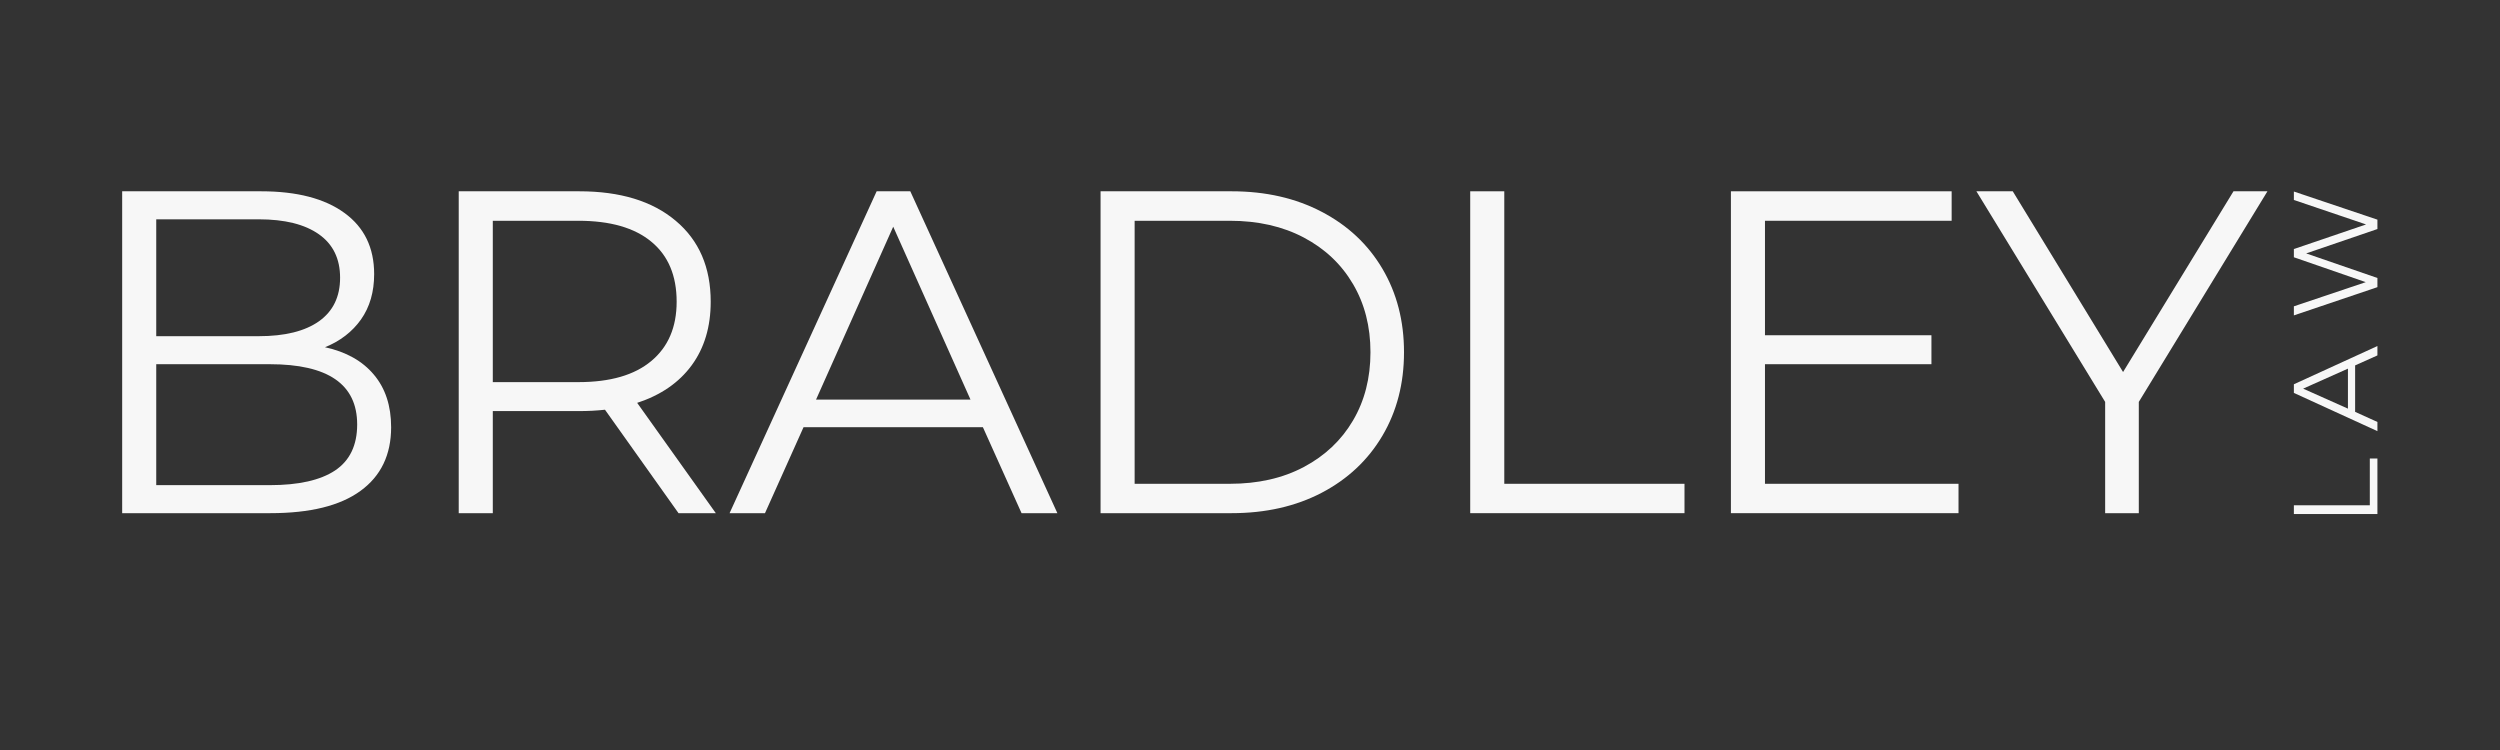
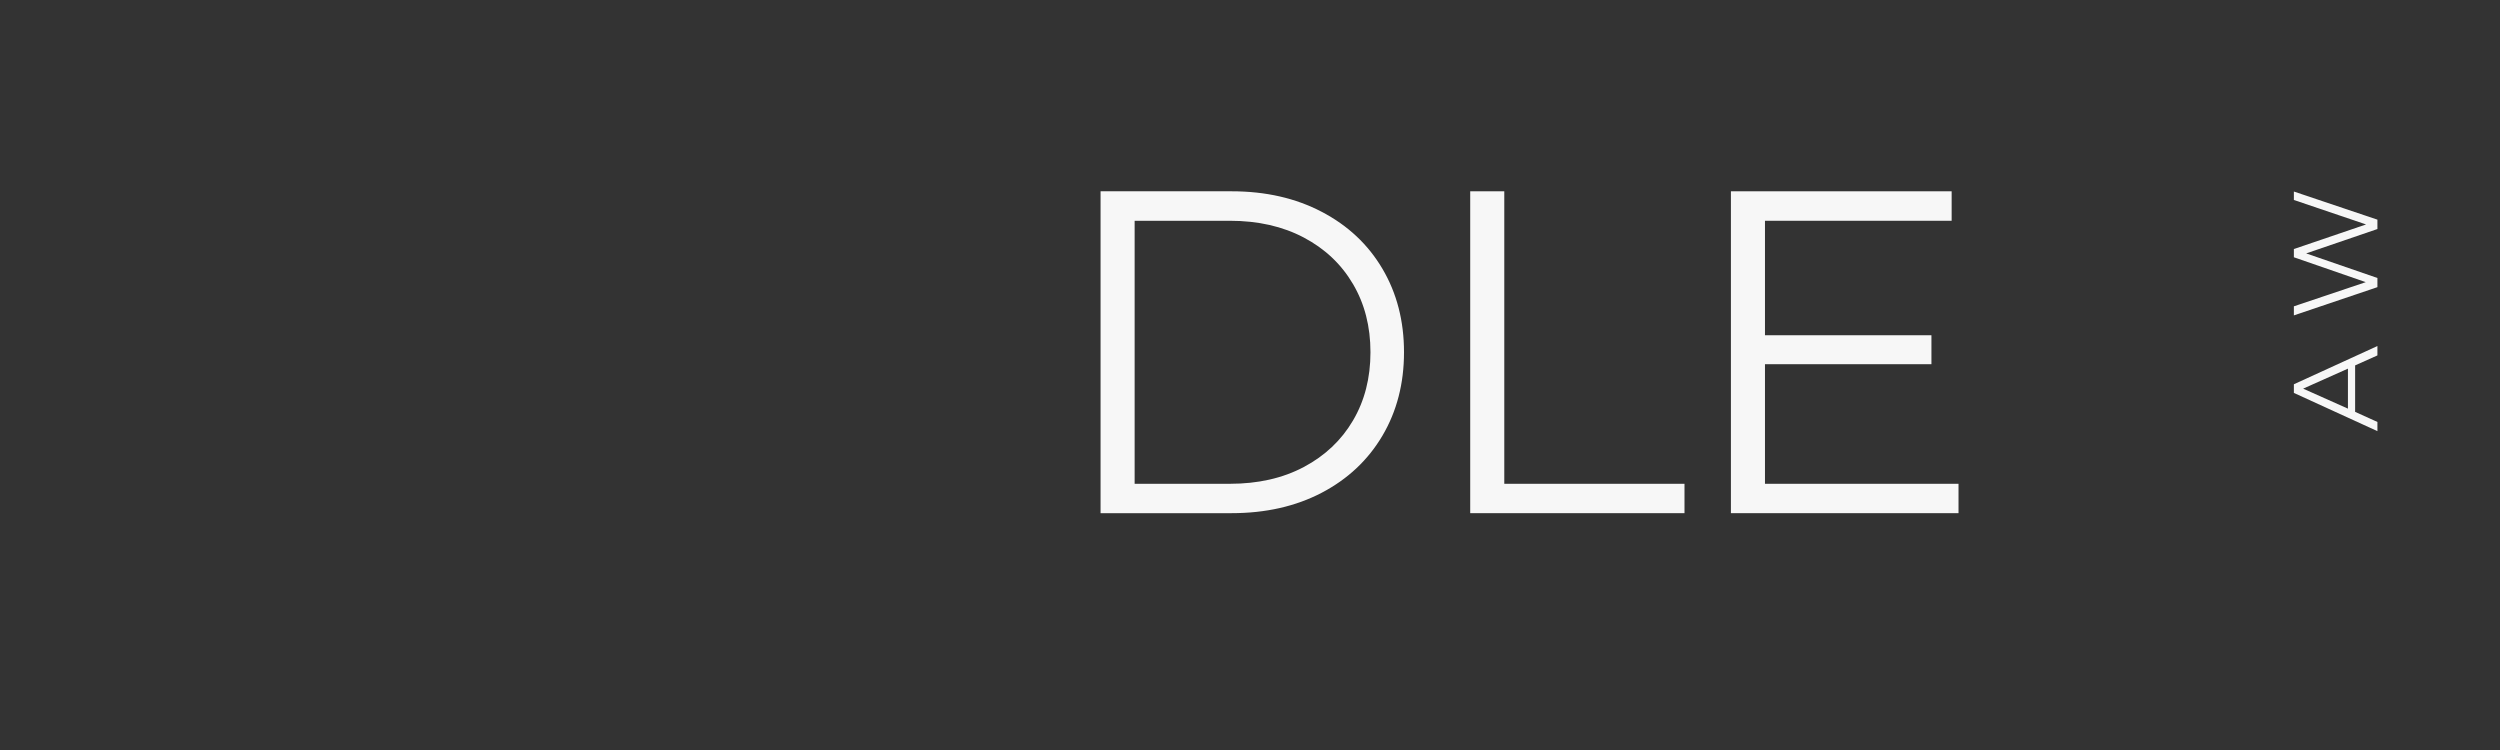
<svg xmlns="http://www.w3.org/2000/svg" width="500" zoomAndPan="magnify" viewBox="0 0 375 112.5" height="150" preserveAspectRatio="xMidYMid meet" version="1.0">
  <rect x="0" y="0" width="375" height="112.5" fill="#333333" stroke="none" />
  <defs>
    <g />
  </defs>
  <g fill="#f7f7f7" fill-opacity="1">
    <g transform="translate(10.467, 76.975)">
      <g>
-         <path d="M 38.281 -24.891 C 41.445 -24.203 43.891 -22.832 45.609 -20.781 C 47.336 -18.738 48.203 -16.109 48.203 -12.891 C 48.203 -8.754 46.672 -5.57 43.609 -3.344 C 40.555 -1.113 36.047 0 30.078 0 L 7.859 0 L 7.859 -48.281 L 28.688 -48.281 C 34.07 -48.281 38.242 -47.195 41.203 -45.031 C 44.172 -42.875 45.656 -39.816 45.656 -35.859 C 45.656 -33.191 45 -30.926 43.688 -29.062 C 42.375 -27.207 40.57 -25.816 38.281 -24.891 Z M 12.969 -44.078 L 12.969 -26.547 L 28.344 -26.547 C 32.25 -26.547 35.258 -27.289 37.375 -28.781 C 39.488 -30.281 40.547 -32.457 40.547 -35.312 C 40.547 -38.164 39.488 -40.336 37.375 -41.828 C 35.258 -43.328 32.25 -44.078 28.344 -44.078 Z M 30 -4.203 C 34.32 -4.203 37.586 -4.938 39.797 -6.406 C 42.004 -7.883 43.109 -10.188 43.109 -13.312 C 43.109 -19.332 38.738 -22.344 30 -22.344 L 12.969 -22.344 L 12.969 -4.203 Z M 30 -4.203 " />
-       </g>
+         </g>
    </g>
  </g>
  <g fill="#f7f7f7" fill-opacity="1">
    <g transform="translate(60.95, 76.975)">
      <g>
-         <path d="M 40.828 0 L 29.797 -15.516 C 28.555 -15.379 27.27 -15.312 25.938 -15.312 L 12.969 -15.312 L 12.969 0 L 7.859 0 L 7.859 -48.281 L 25.938 -48.281 C 32.094 -48.281 36.914 -46.805 40.406 -43.859 C 43.906 -40.922 45.656 -36.875 45.656 -31.719 C 45.656 -27.945 44.703 -24.766 42.797 -22.172 C 40.891 -19.578 38.164 -17.703 34.625 -16.547 L 46.422 0 Z M 25.797 -19.656 C 30.578 -19.656 34.227 -20.711 36.75 -22.828 C 39.281 -24.941 40.547 -27.906 40.547 -31.719 C 40.547 -35.633 39.281 -38.633 36.75 -40.719 C 34.227 -42.812 30.578 -43.859 25.797 -43.859 L 12.969 -43.859 L 12.969 -19.656 Z M 25.797 -19.656 " />
-       </g>
+         </g>
    </g>
  </g>
  <g fill="#f7f7f7" fill-opacity="1">
    <g transform="translate(109.295, 76.975)">
      <g>
-         <path d="M 38.141 -12.891 L 11.234 -12.891 L 5.453 0 L 0.141 0 L 22.203 -48.281 L 27.25 -48.281 L 49.312 0 L 43.938 0 Z M 36.281 -17.031 L 24.688 -42.969 L 13.109 -17.031 Z M 36.281 -17.031 " />
-       </g>
+         </g>
    </g>
  </g>
  <g fill="#f7f7f7" fill-opacity="1">
    <g transform="translate(157.226, 76.975)">
      <g>
        <path d="M 7.859 -48.281 L 27.516 -48.281 C 32.617 -48.281 37.125 -47.254 41.031 -45.203 C 44.945 -43.16 47.984 -40.312 50.141 -36.656 C 52.297 -33 53.375 -28.828 53.375 -24.141 C 53.375 -19.453 52.297 -15.281 50.141 -11.625 C 47.984 -7.969 44.945 -5.113 41.031 -3.062 C 37.125 -1.02 32.617 0 27.516 0 L 7.859 0 Z M 27.25 -4.406 C 31.477 -4.406 35.176 -5.242 38.344 -6.922 C 41.52 -8.609 43.977 -10.93 45.719 -13.891 C 47.469 -16.859 48.344 -20.273 48.344 -24.141 C 48.344 -28.004 47.469 -31.414 45.719 -34.375 C 43.977 -37.344 41.52 -39.664 38.344 -41.344 C 35.176 -43.02 31.477 -43.859 27.25 -43.859 L 12.969 -43.859 L 12.969 -4.406 Z M 27.25 -4.406 " />
      </g>
    </g>
  </g>
  <g fill="#f7f7f7" fill-opacity="1">
    <g transform="translate(212.674, 76.975)">
      <g>
        <path d="M 7.859 -48.281 L 12.969 -48.281 L 12.969 -4.406 L 40 -4.406 L 40 0 L 7.859 0 Z M 7.859 -48.281 " />
      </g>
    </g>
  </g>
  <g fill="#f7f7f7" fill-opacity="1">
    <g transform="translate(251.777, 76.975)">
      <g>
        <path d="M 42 -4.406 L 42 0 L 7.859 0 L 7.859 -48.281 L 40.969 -48.281 L 40.969 -43.859 L 12.969 -43.859 L 12.969 -26.688 L 37.938 -26.688 L 37.938 -22.344 L 12.969 -22.344 L 12.969 -4.406 Z M 42 -4.406 " />
      </g>
    </g>
  </g>
  <g fill="#f7f7f7" fill-opacity="1">
    <g transform="translate(296.398, 76.975)">
      <g>
-         <path d="M 24.422 -16.688 L 24.422 0 L 19.375 0 L 19.375 -16.688 L 0.062 -48.281 L 5.516 -48.281 L 22.062 -21.172 L 38.625 -48.281 L 43.719 -48.281 Z M 24.422 -16.688 " />
-       </g>
+         </g>
    </g>
  </g>
  <g fill="#f7f7f7" fill-opacity="1">
    <g transform="translate(356.612, 79.151)">
      <g>
-         <path d="M -12.531 -2.047 L -12.531 -3.359 L -1.141 -3.359 L -1.141 -10.375 L 0 -10.375 L 0 -2.047 Z M -12.531 -2.047 " />
-       </g>
+         </g>
    </g>
  </g>
  <g fill="#f7f7f7" fill-opacity="1">
    <g transform="translate(356.612, 64.702)">
      <g>
        <path d="M -3.344 -9.891 L -3.344 -2.922 L 0 -1.406 L 0 -0.031 L -12.531 -5.766 L -12.531 -7.062 L 0 -12.797 L 0 -11.391 Z M -4.422 -9.406 L -11.141 -6.406 L -4.422 -3.406 Z M -4.422 -9.406 " />
      </g>
    </g>
  </g>
  <g fill="#f7f7f7" fill-opacity="1">
    <g transform="translate(356.612, 47.964)">
      <g>
        <path d="M -12.531 -19.234 L 0 -15.016 L 0 -13.609 L -10.688 -9.953 L 0 -6.266 L 0 -4.891 L -12.531 -0.656 L -12.531 -2.016 L -1.75 -5.641 L -12.531 -9.375 L -12.531 -10.609 L -1.703 -14.297 L -12.531 -17.969 Z M -12.531 -19.234 " />
      </g>
    </g>
  </g>
</svg>